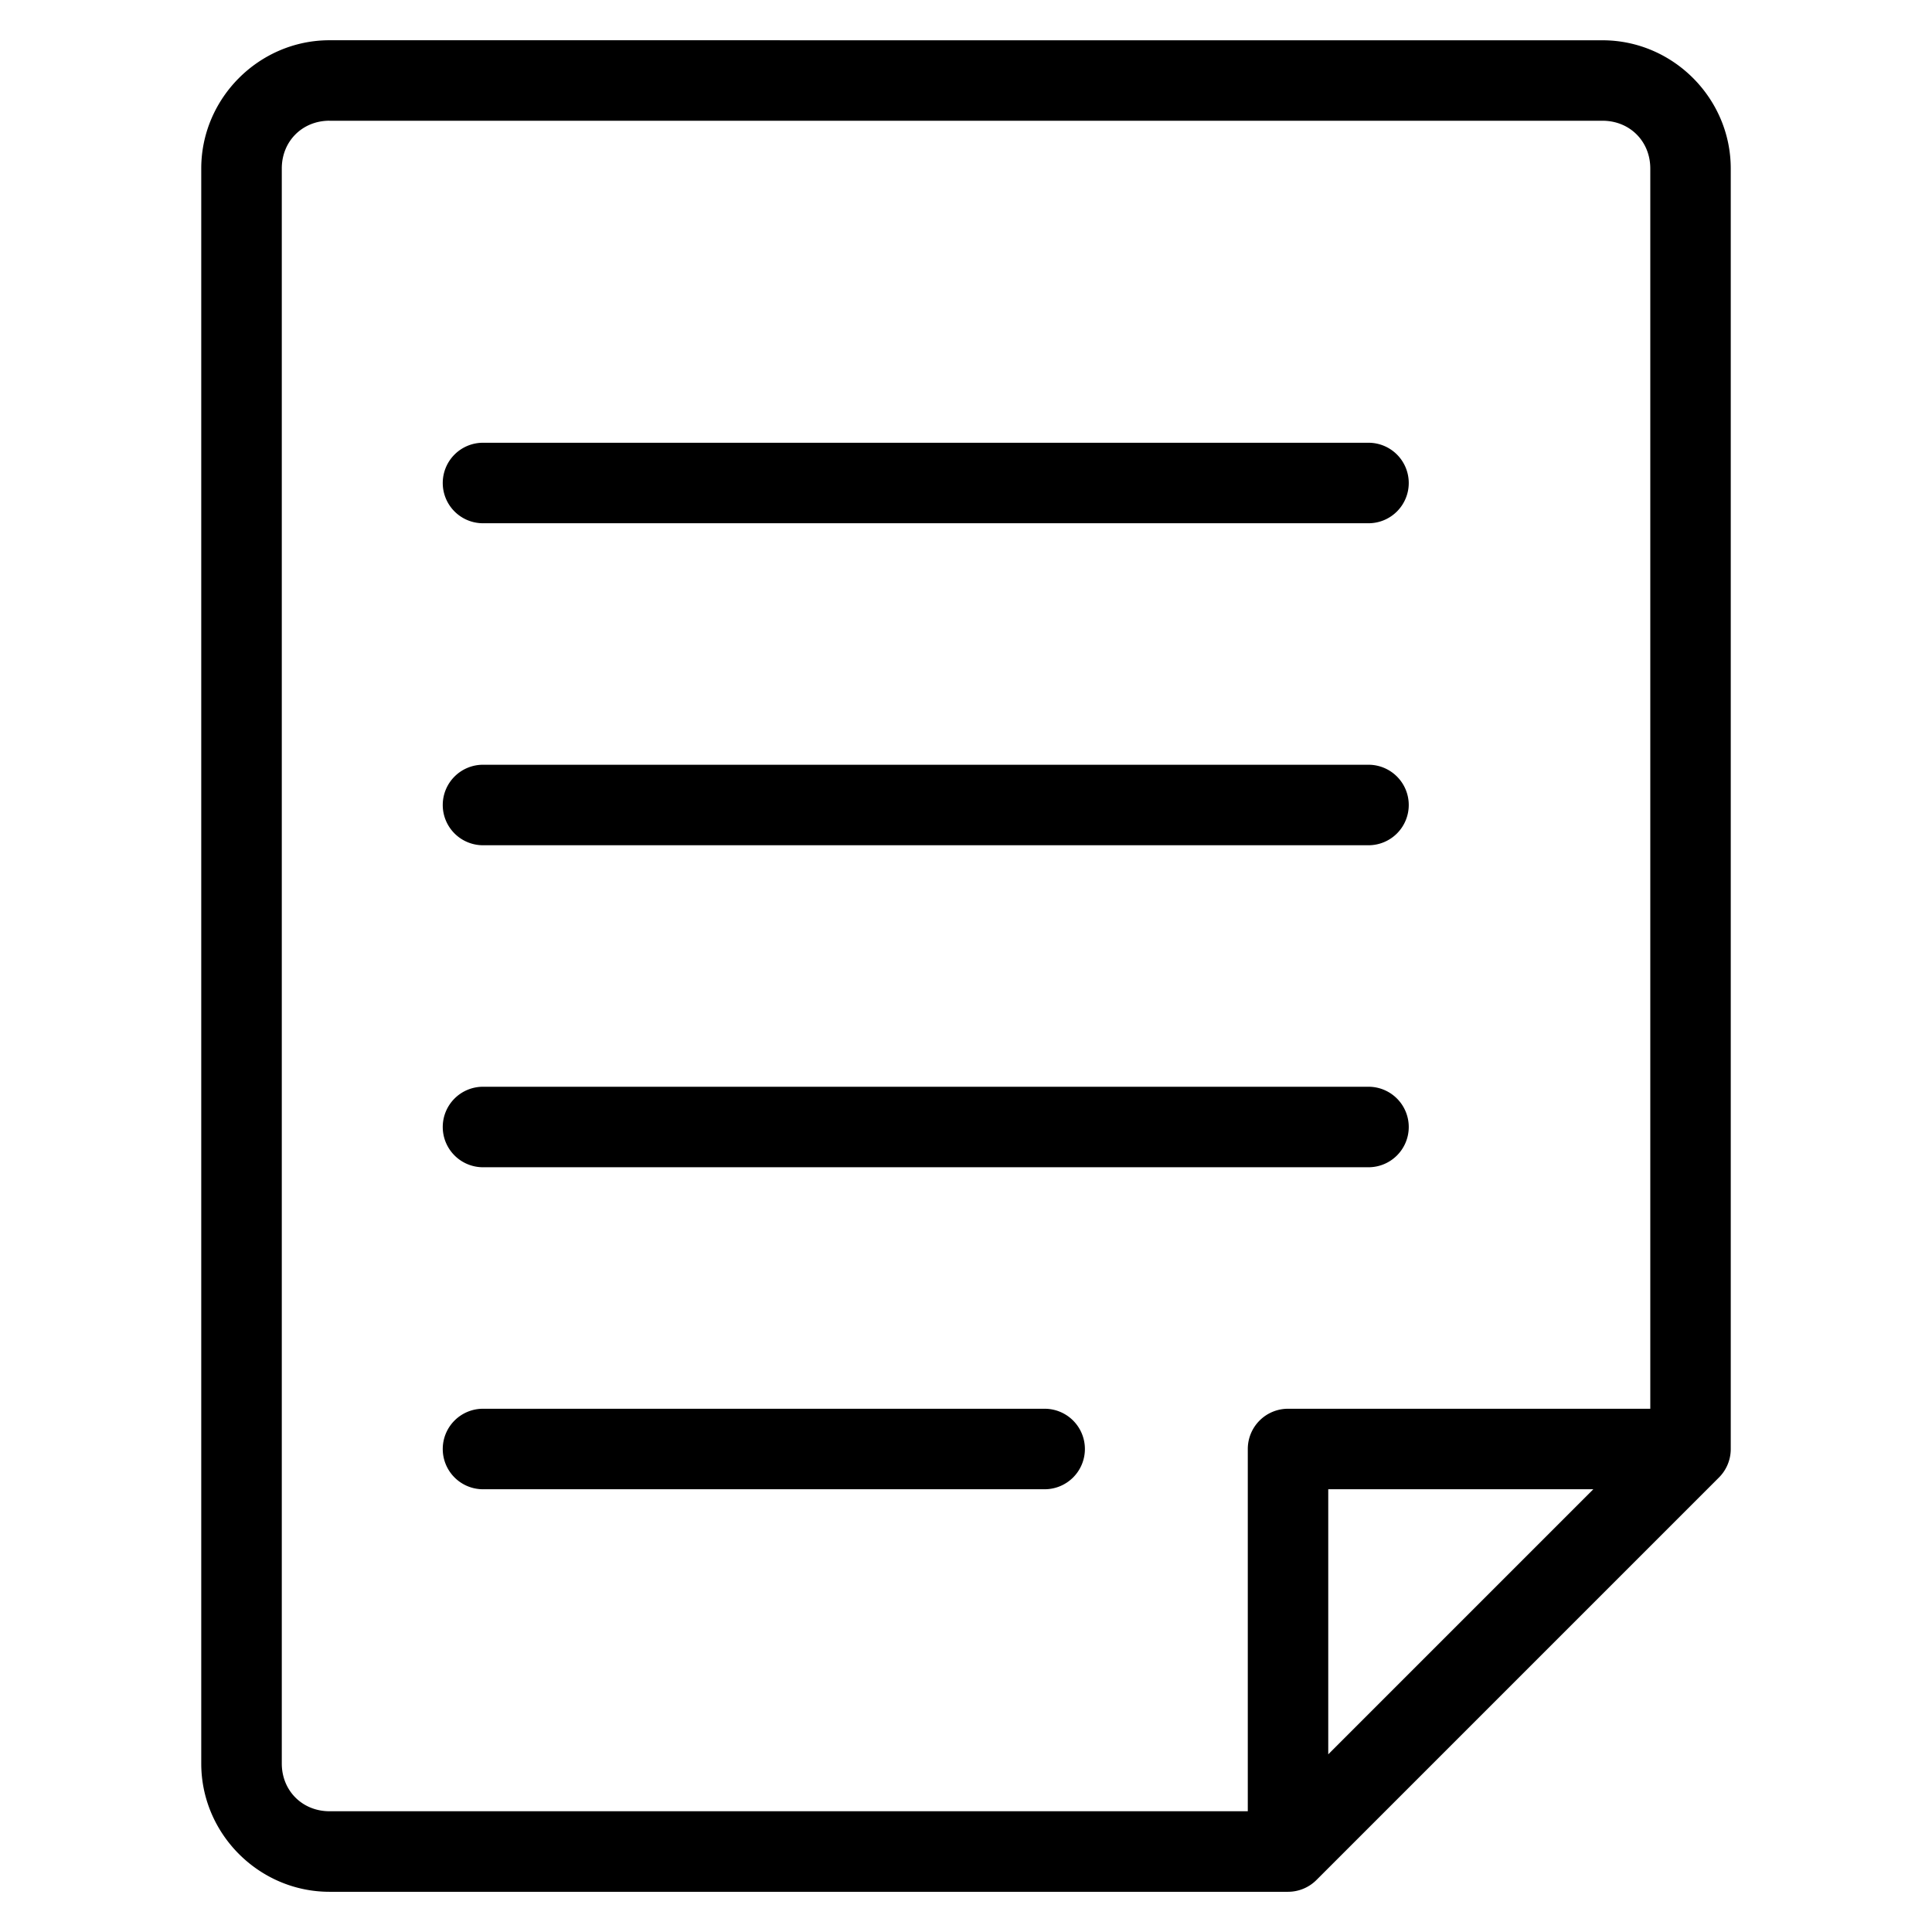
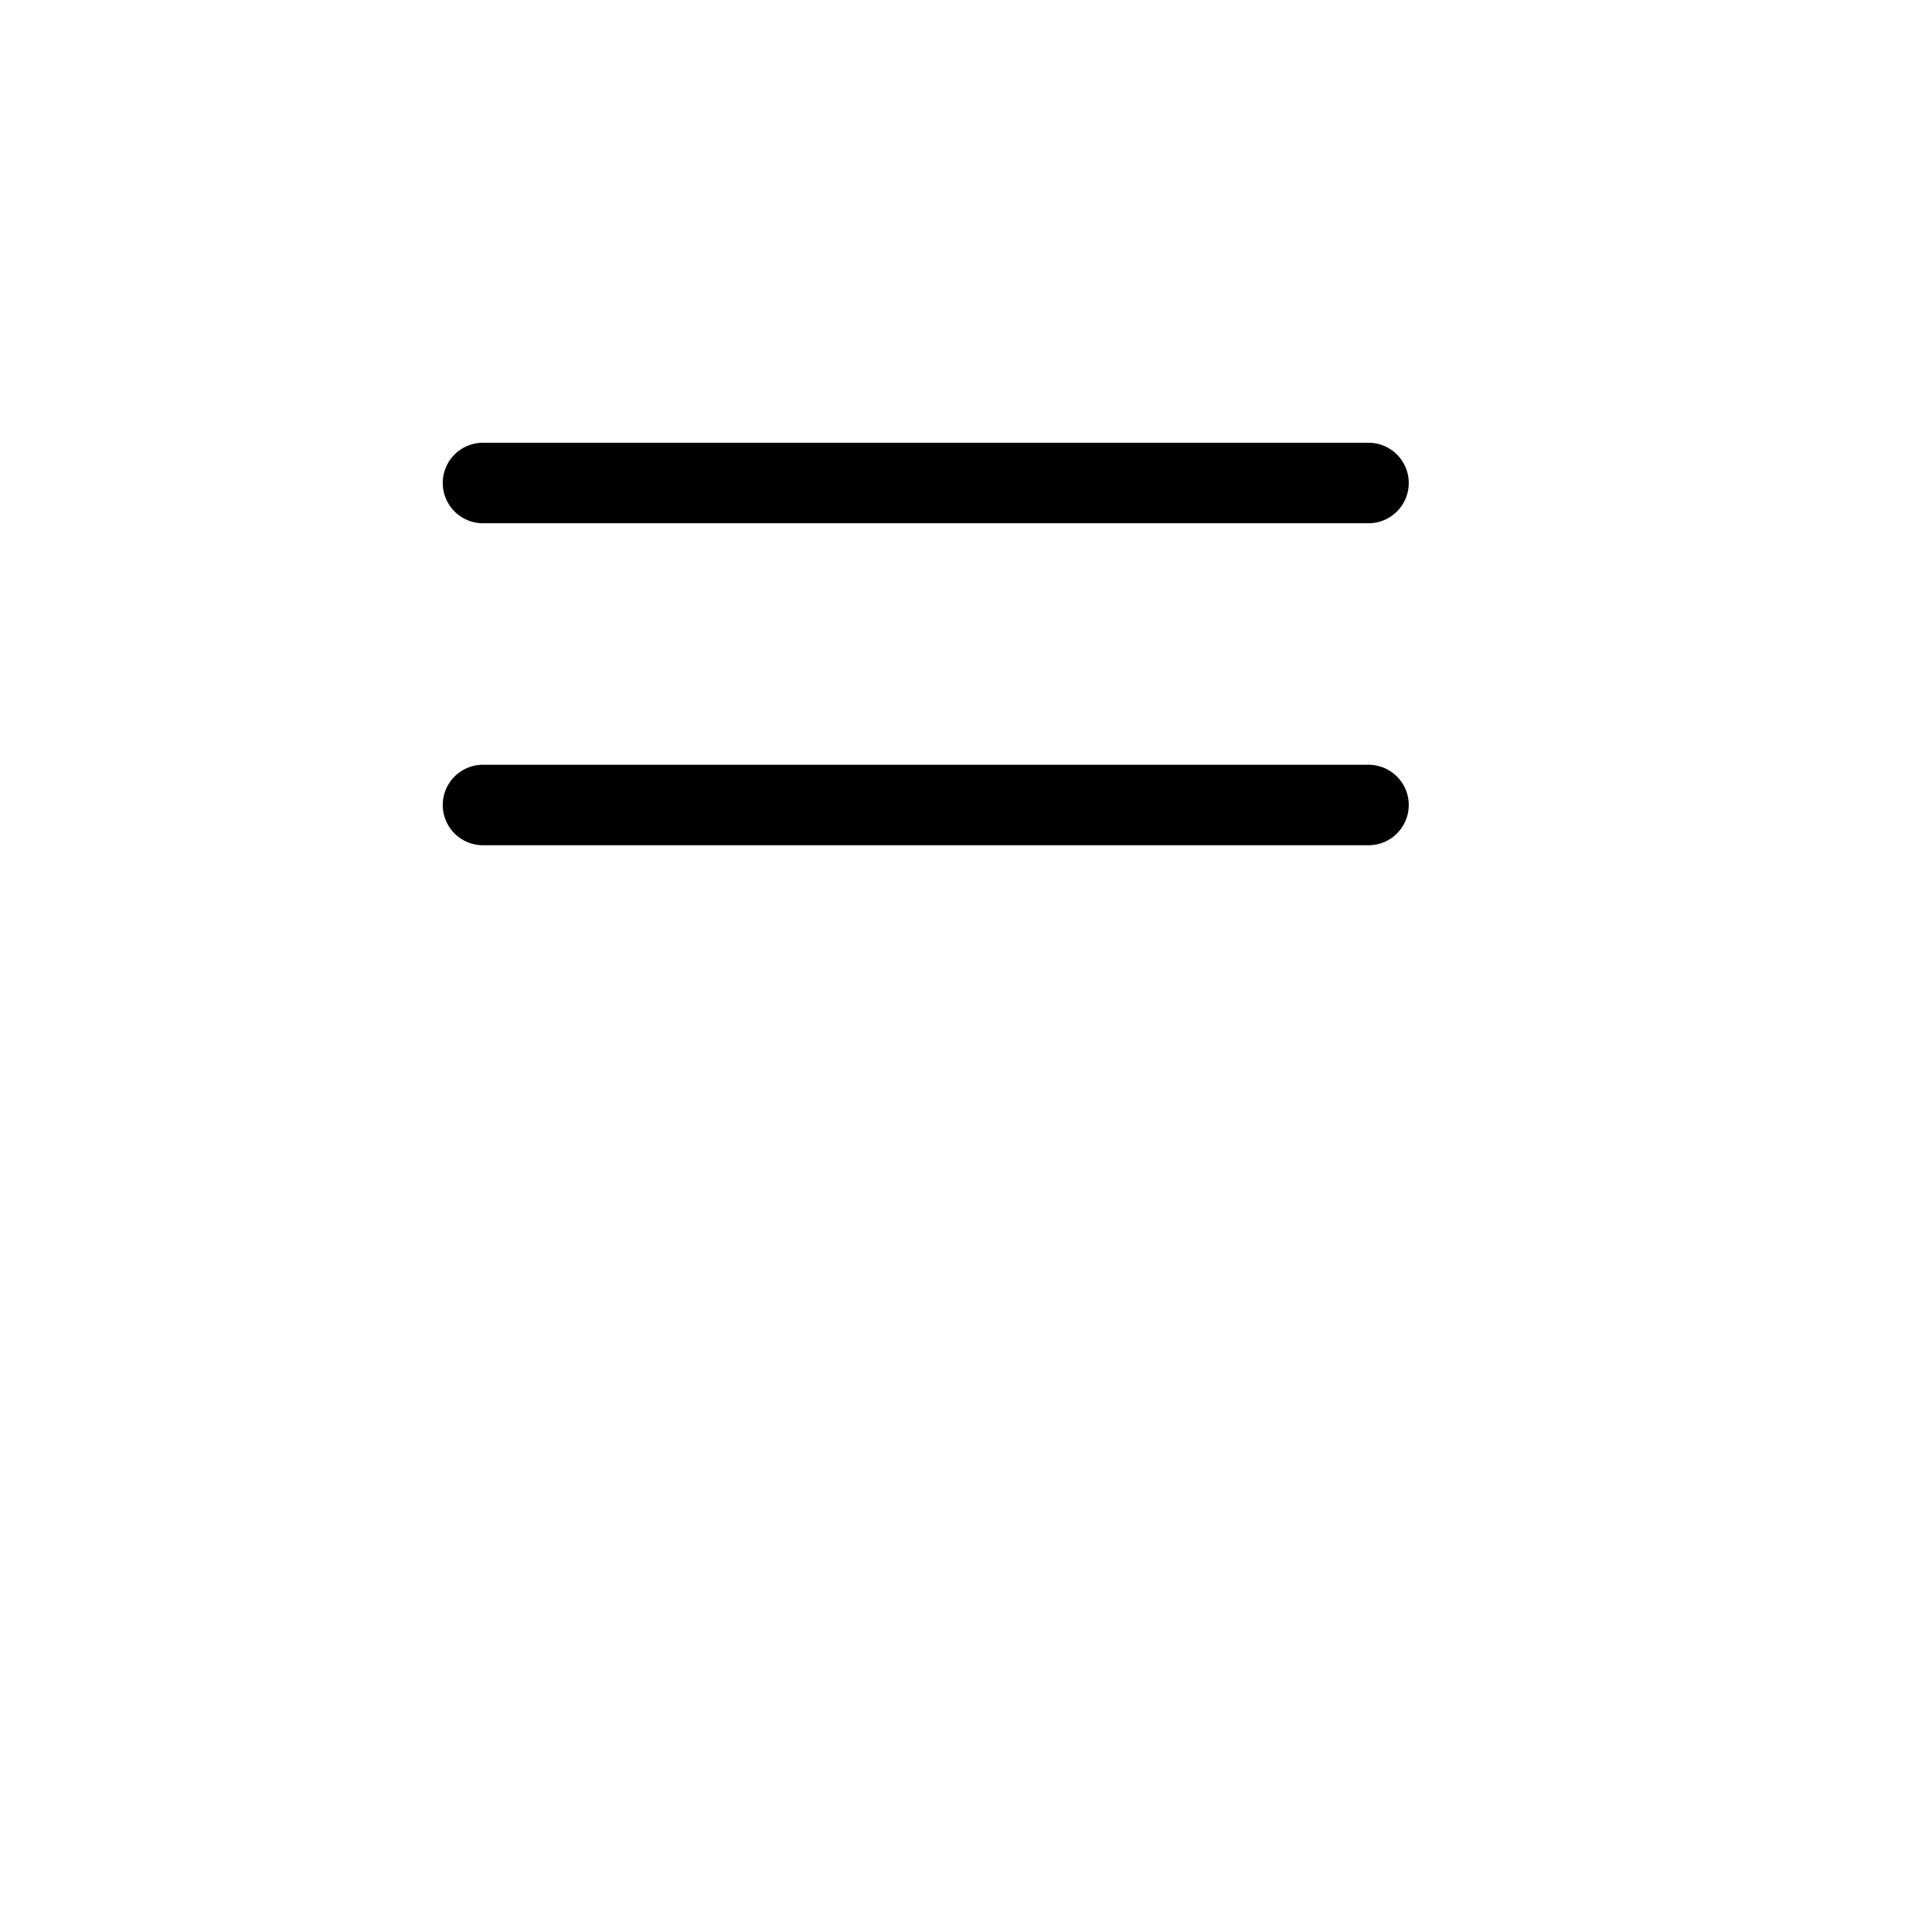
<svg xmlns="http://www.w3.org/2000/svg" id="svg836" height="48" viewBox="0 0 96 96" width="48">
  <g id="layer1" stroke-linecap="round" stroke-linejoin="round">
-     <path id="rect7783" d="m8.186 1c-1.747 0-3.186 1.438-3.186 3.186v39.629c0 1.748 1.438 3.186 3.186 3.186h23.814a1 1 0 0 0 .707-.293l10-10a1 1 0 0 0 .293-.707v-31.814c0-1.747-1.438-3.186-3.186-3.186zm0 2h31.629c.675 0 1.186.51 1.186 1.186v30.814h-9a1 1 0 0 0 -1 1v9h-22.814c-.675 0-1.186-.51-1.186-1.186v-39.629c0-.675.51-1.186 1.186-1.186zm24.814 34h6.586l-6.586 6.586z" stroke-width=".5" transform="scale(2)" />
    <path id="path8900" d="m24 22a2 2 0 0 0 -2 2 2 2 0 0 0 2 2h44a2 2 0 0 0 2-2 2 2 0 0 0 -2-2z" />
    <path id="path9048" d="m24 38a2 2 0 0 0 -2 2 2 2 0 0 0 2 2h44a2 2 0 0 0 2-2 2 2 0 0 0 -2-2z" />
-     <path id="path9050" d="m24 54a2 2 0 0 0 -2 2 2 2 0 0 0 2 2h44a2 2 0 0 0 2-2 2 2 0 0 0 -2-2z" />
-     <path id="path9052" d="m24 70a2 2 0 0 0 -2 2 2 2 0 0 0 2 2h27.908a2 2 0 0 0 2-2 2 2 0 0 0 -2-2z" />
  </g>
</svg>